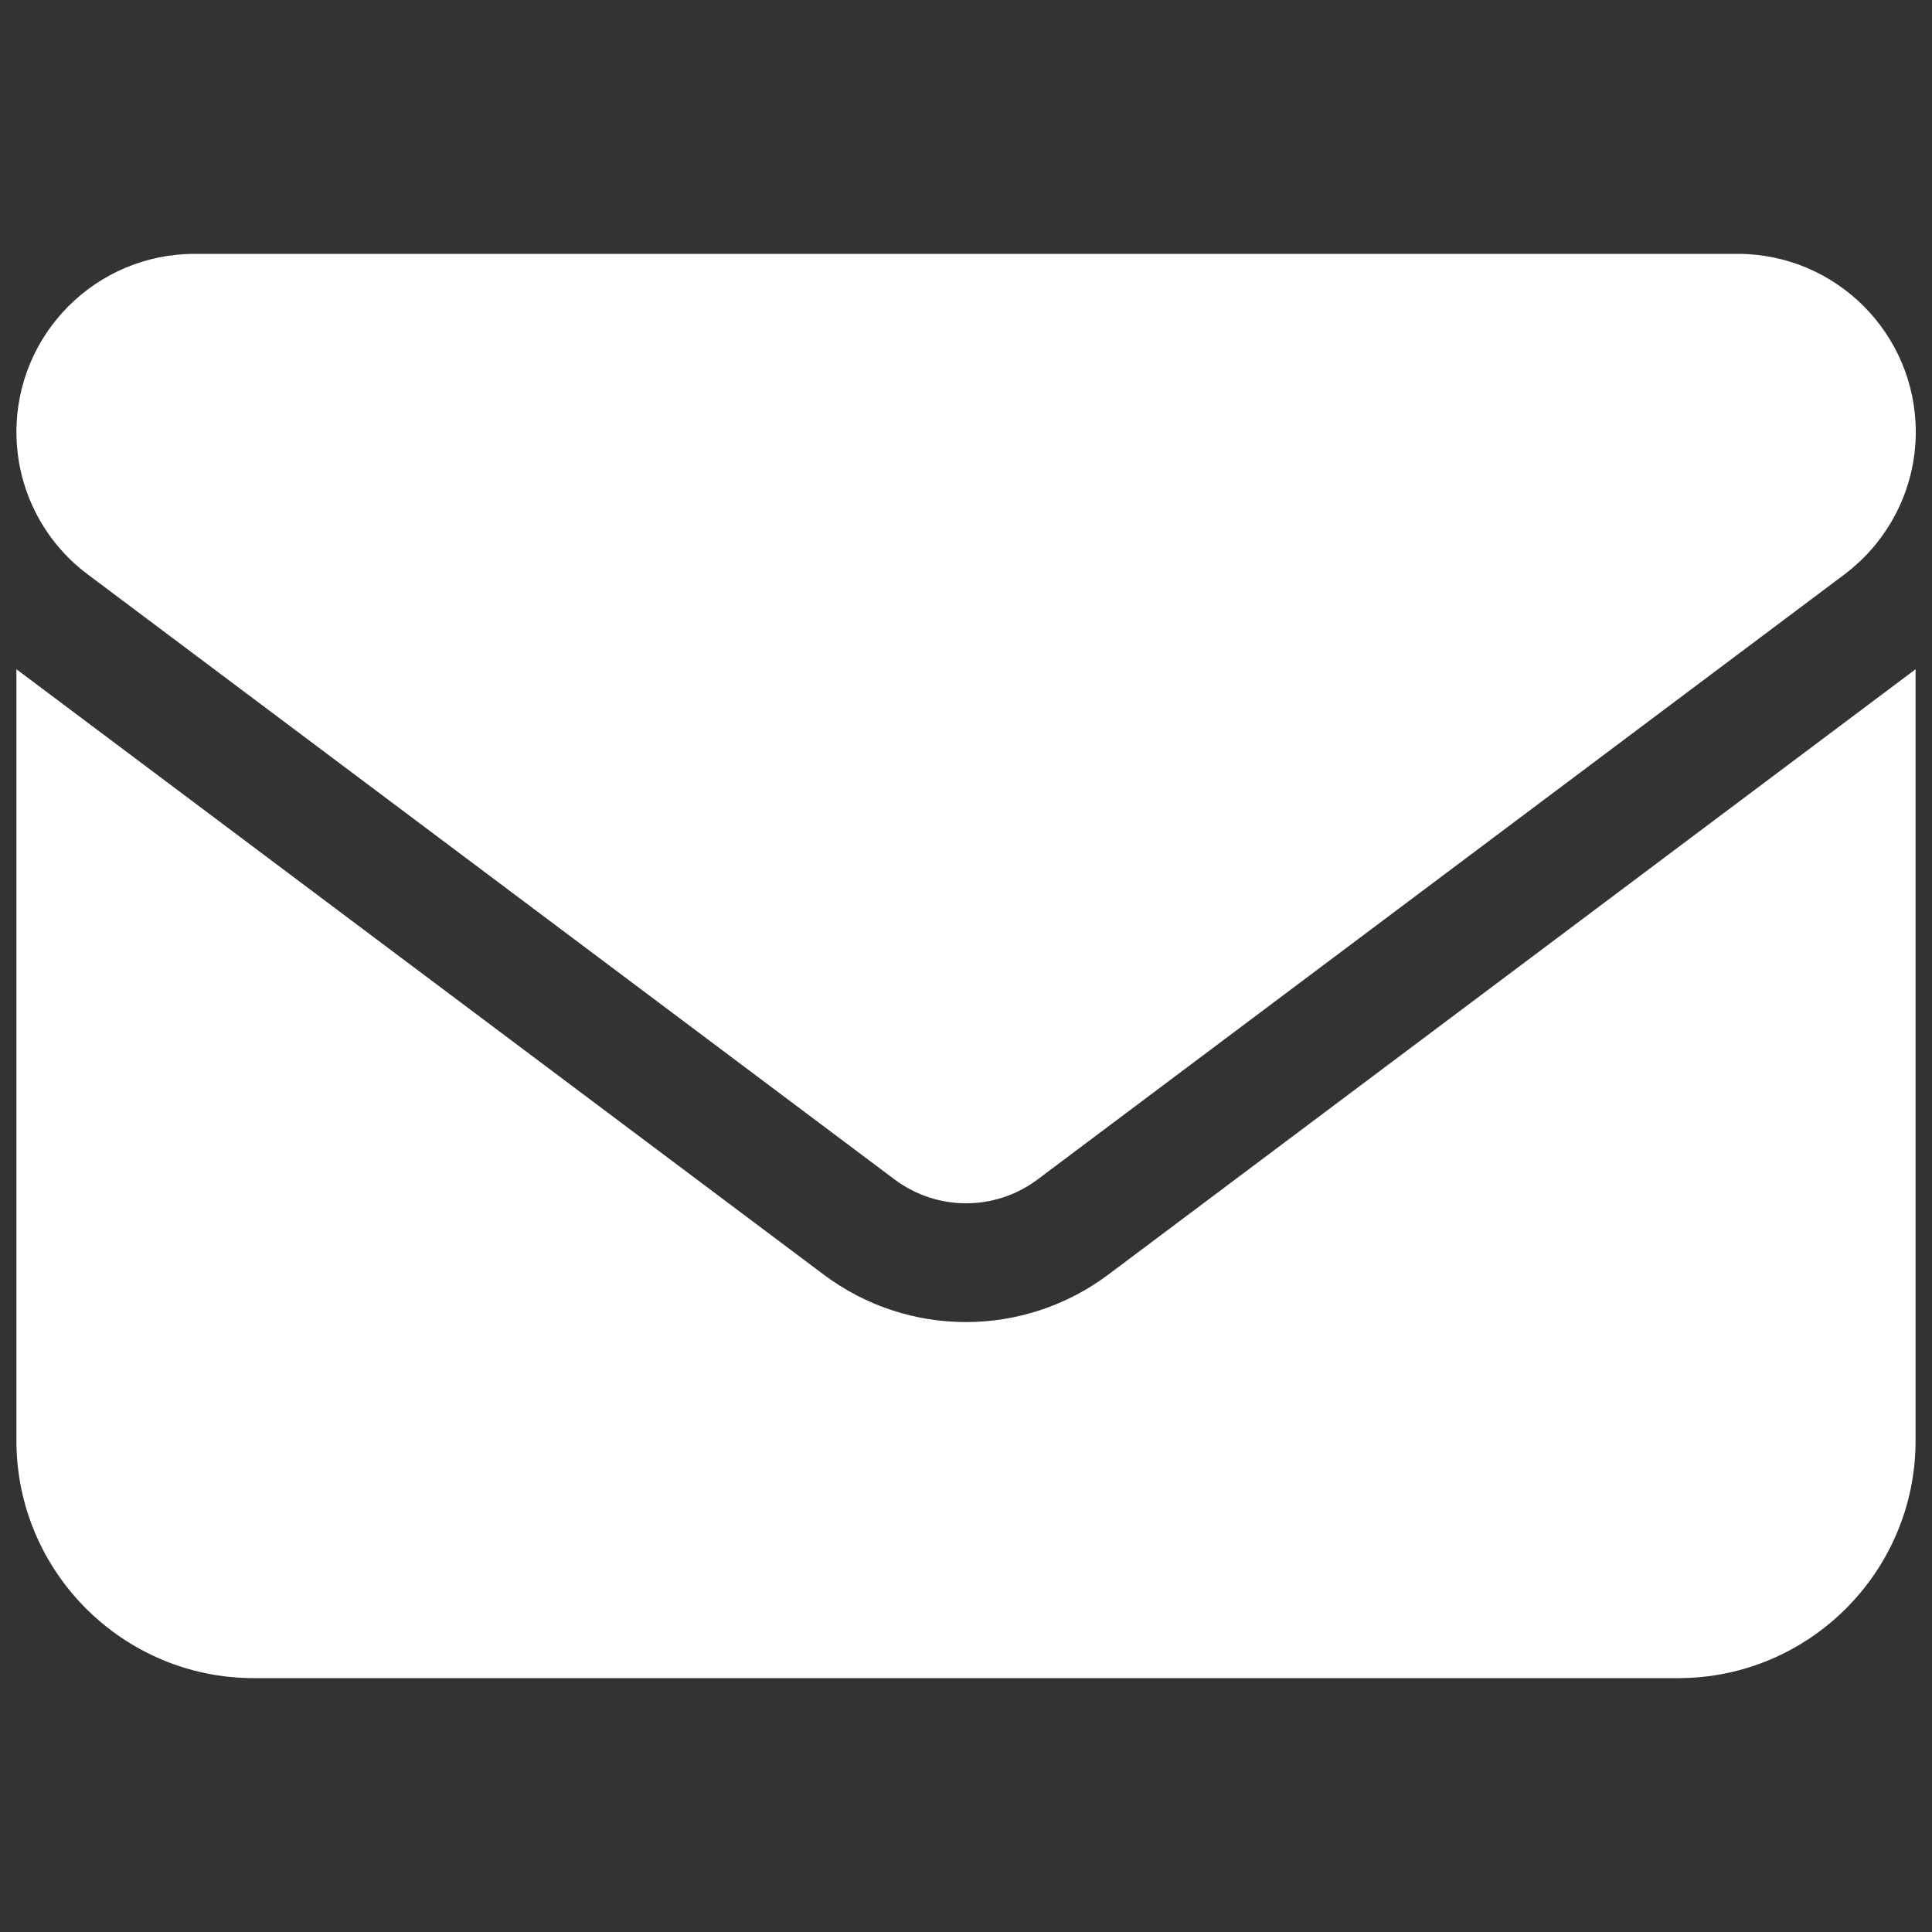
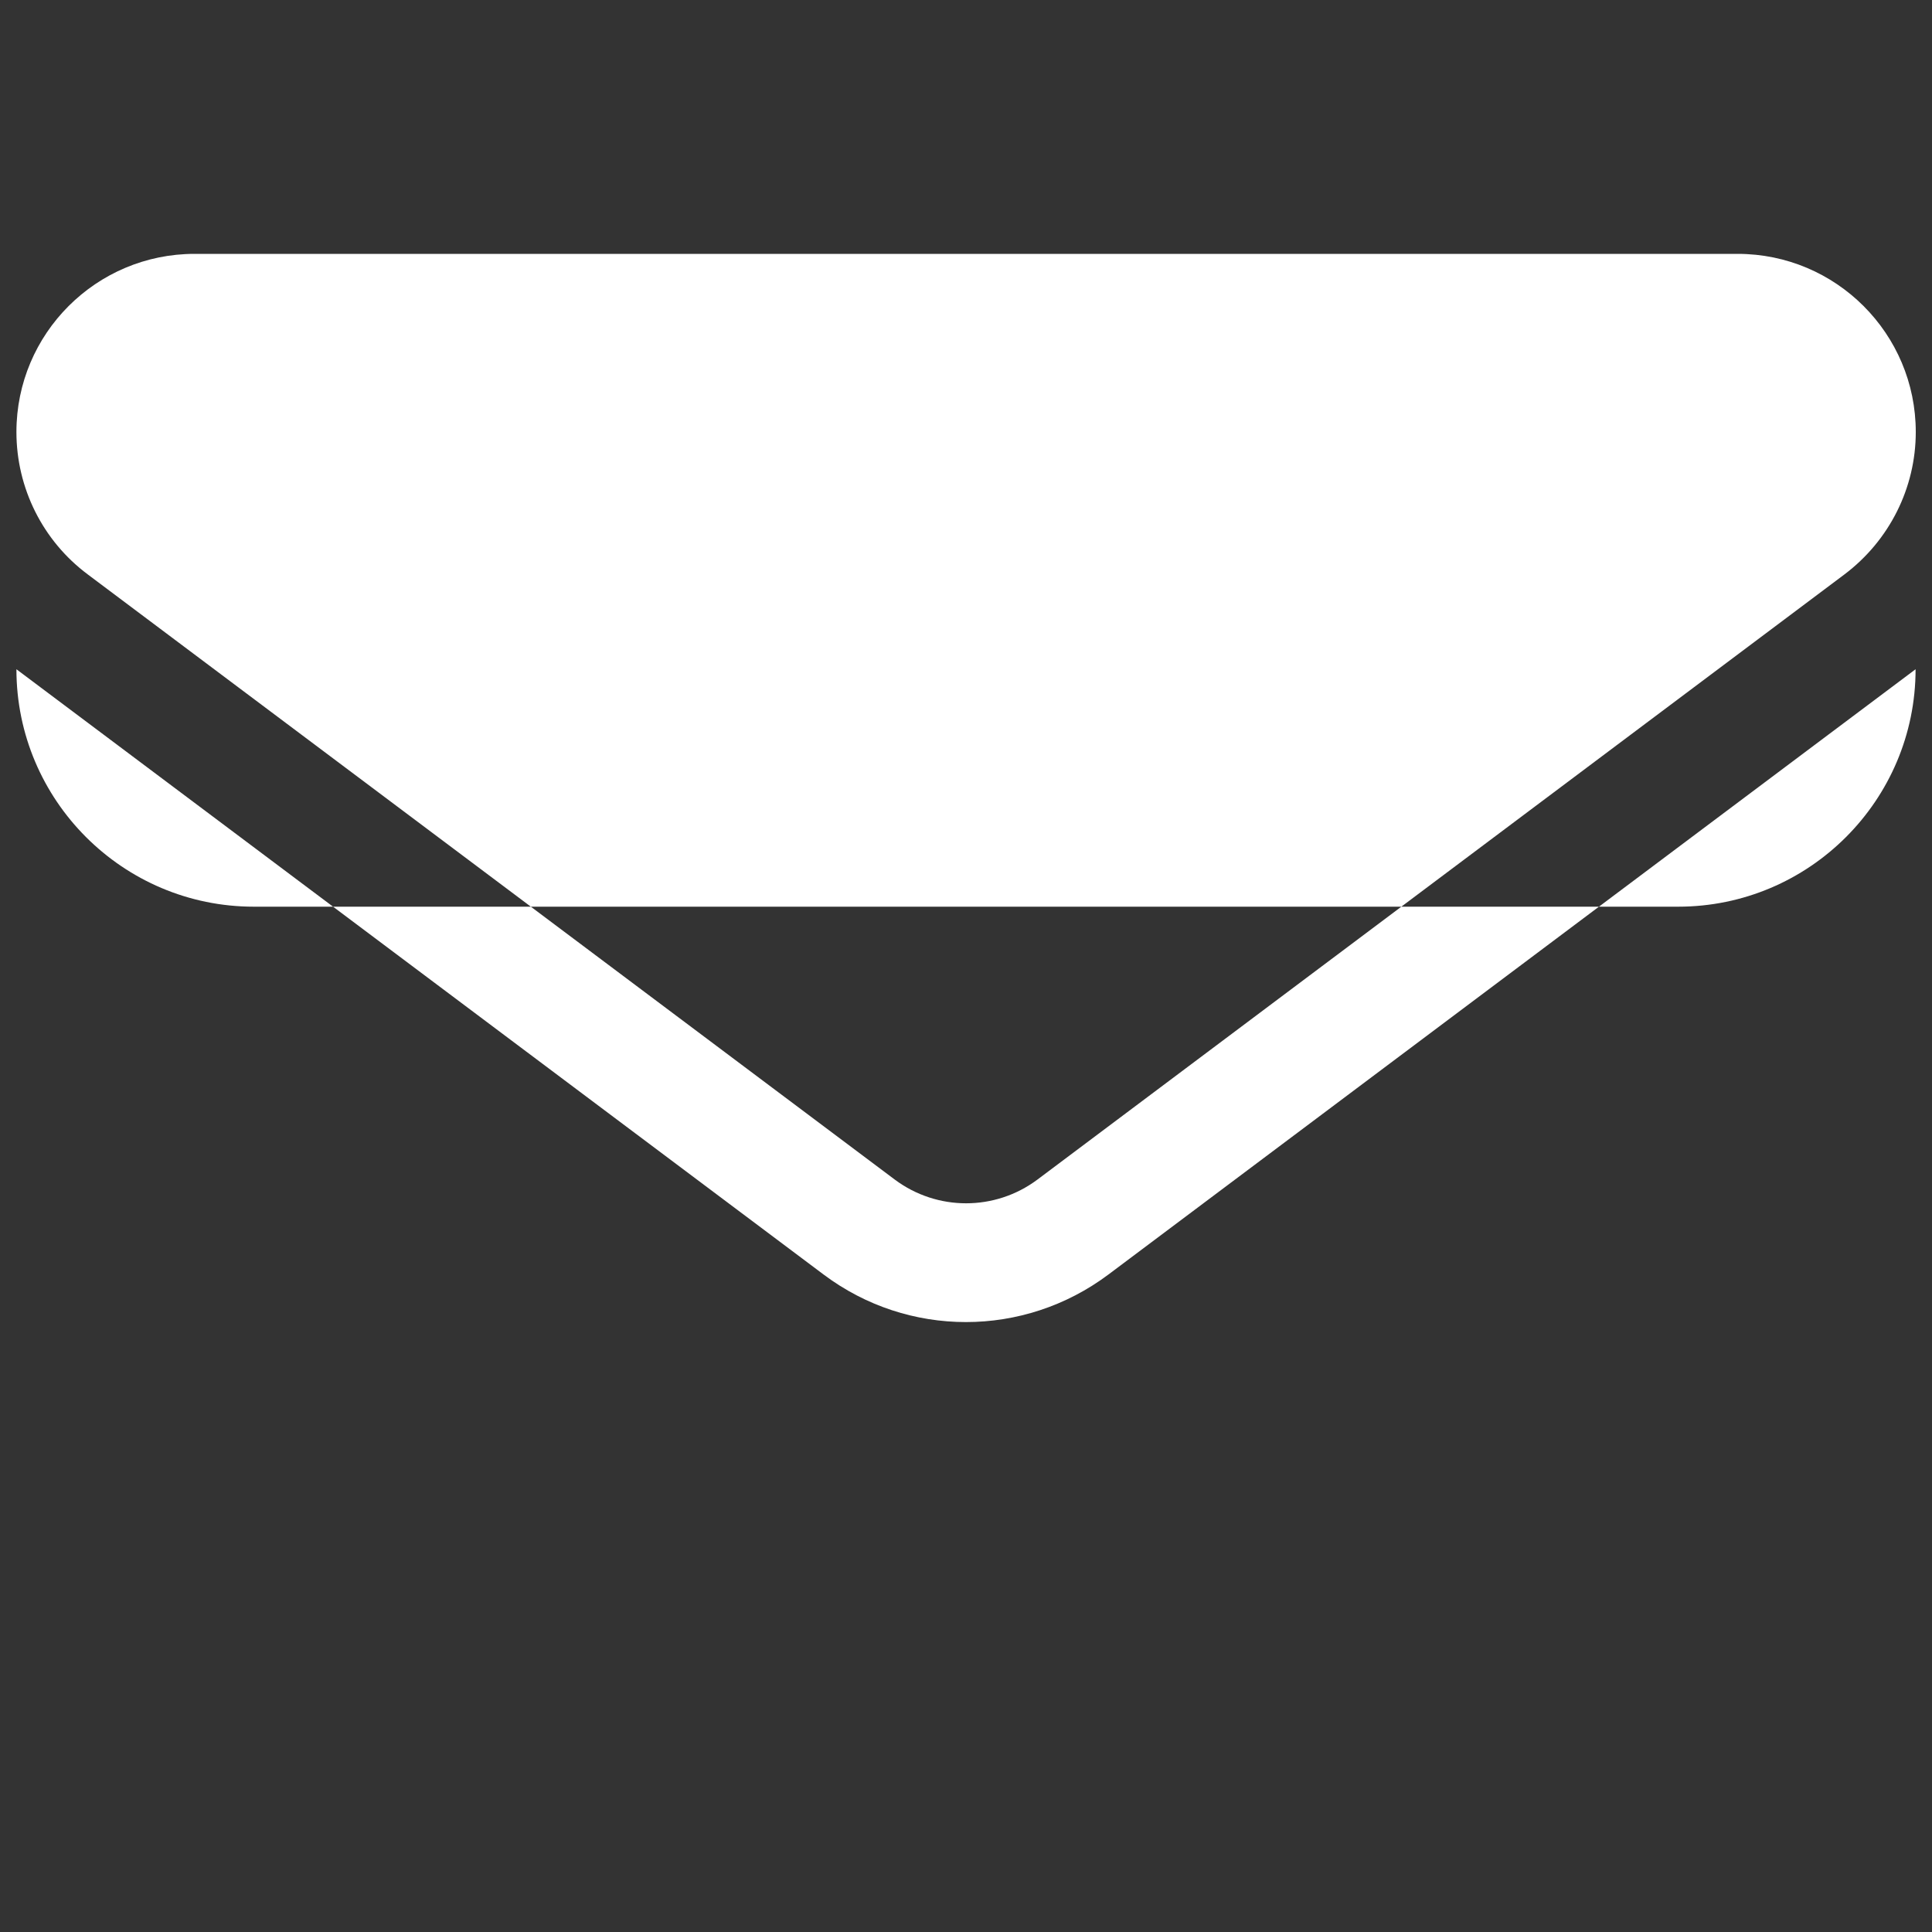
<svg xmlns="http://www.w3.org/2000/svg" version="1.1" id="Capa_1" x="0px" y="0px" viewBox="0 0 100 100" style="enable-background:new 0 0 100 100;" xml:space="preserve">
  <rect x="0" y="0" width="100" height="100" fill="#333333" stroke="none" />
  <style type="text/css">
	.st0{fill:#FFFFFF;}
</style>
-   <path class="st0" d="M10.07,13.14c-5.09,0-9.22,4.13-9.22,9.22c0,2.9,1.36,5.63,3.69,7.37l41.78,31.33c2.19,1.63,5.18,1.63,7.37,0  l41.78-31.33c2.32-1.75,3.69-4.47,3.69-7.37c0-5.09-4.13-9.22-9.22-9.22L10.07,13.14z M0.85,34.64v39.93  c0,6.78,5.51,12.29,12.29,12.29h73.72c6.78,0,12.29-5.51,12.29-12.29V34.64L57.37,65.97c-4.38,3.28-10.37,3.28-14.74,0L0.85,34.64z" />
+   <path class="st0" d="M10.07,13.14c-5.09,0-9.22,4.13-9.22,9.22c0,2.9,1.36,5.63,3.69,7.37l41.78,31.33c2.19,1.63,5.18,1.63,7.37,0  l41.78-31.33c2.32-1.75,3.69-4.47,3.69-7.37c0-5.09-4.13-9.22-9.22-9.22L10.07,13.14z M0.85,34.64c0,6.78,5.51,12.29,12.29,12.29h73.72c6.78,0,12.29-5.51,12.29-12.29V34.64L57.37,65.97c-4.38,3.28-10.37,3.28-14.74,0L0.85,34.64z" />
</svg>